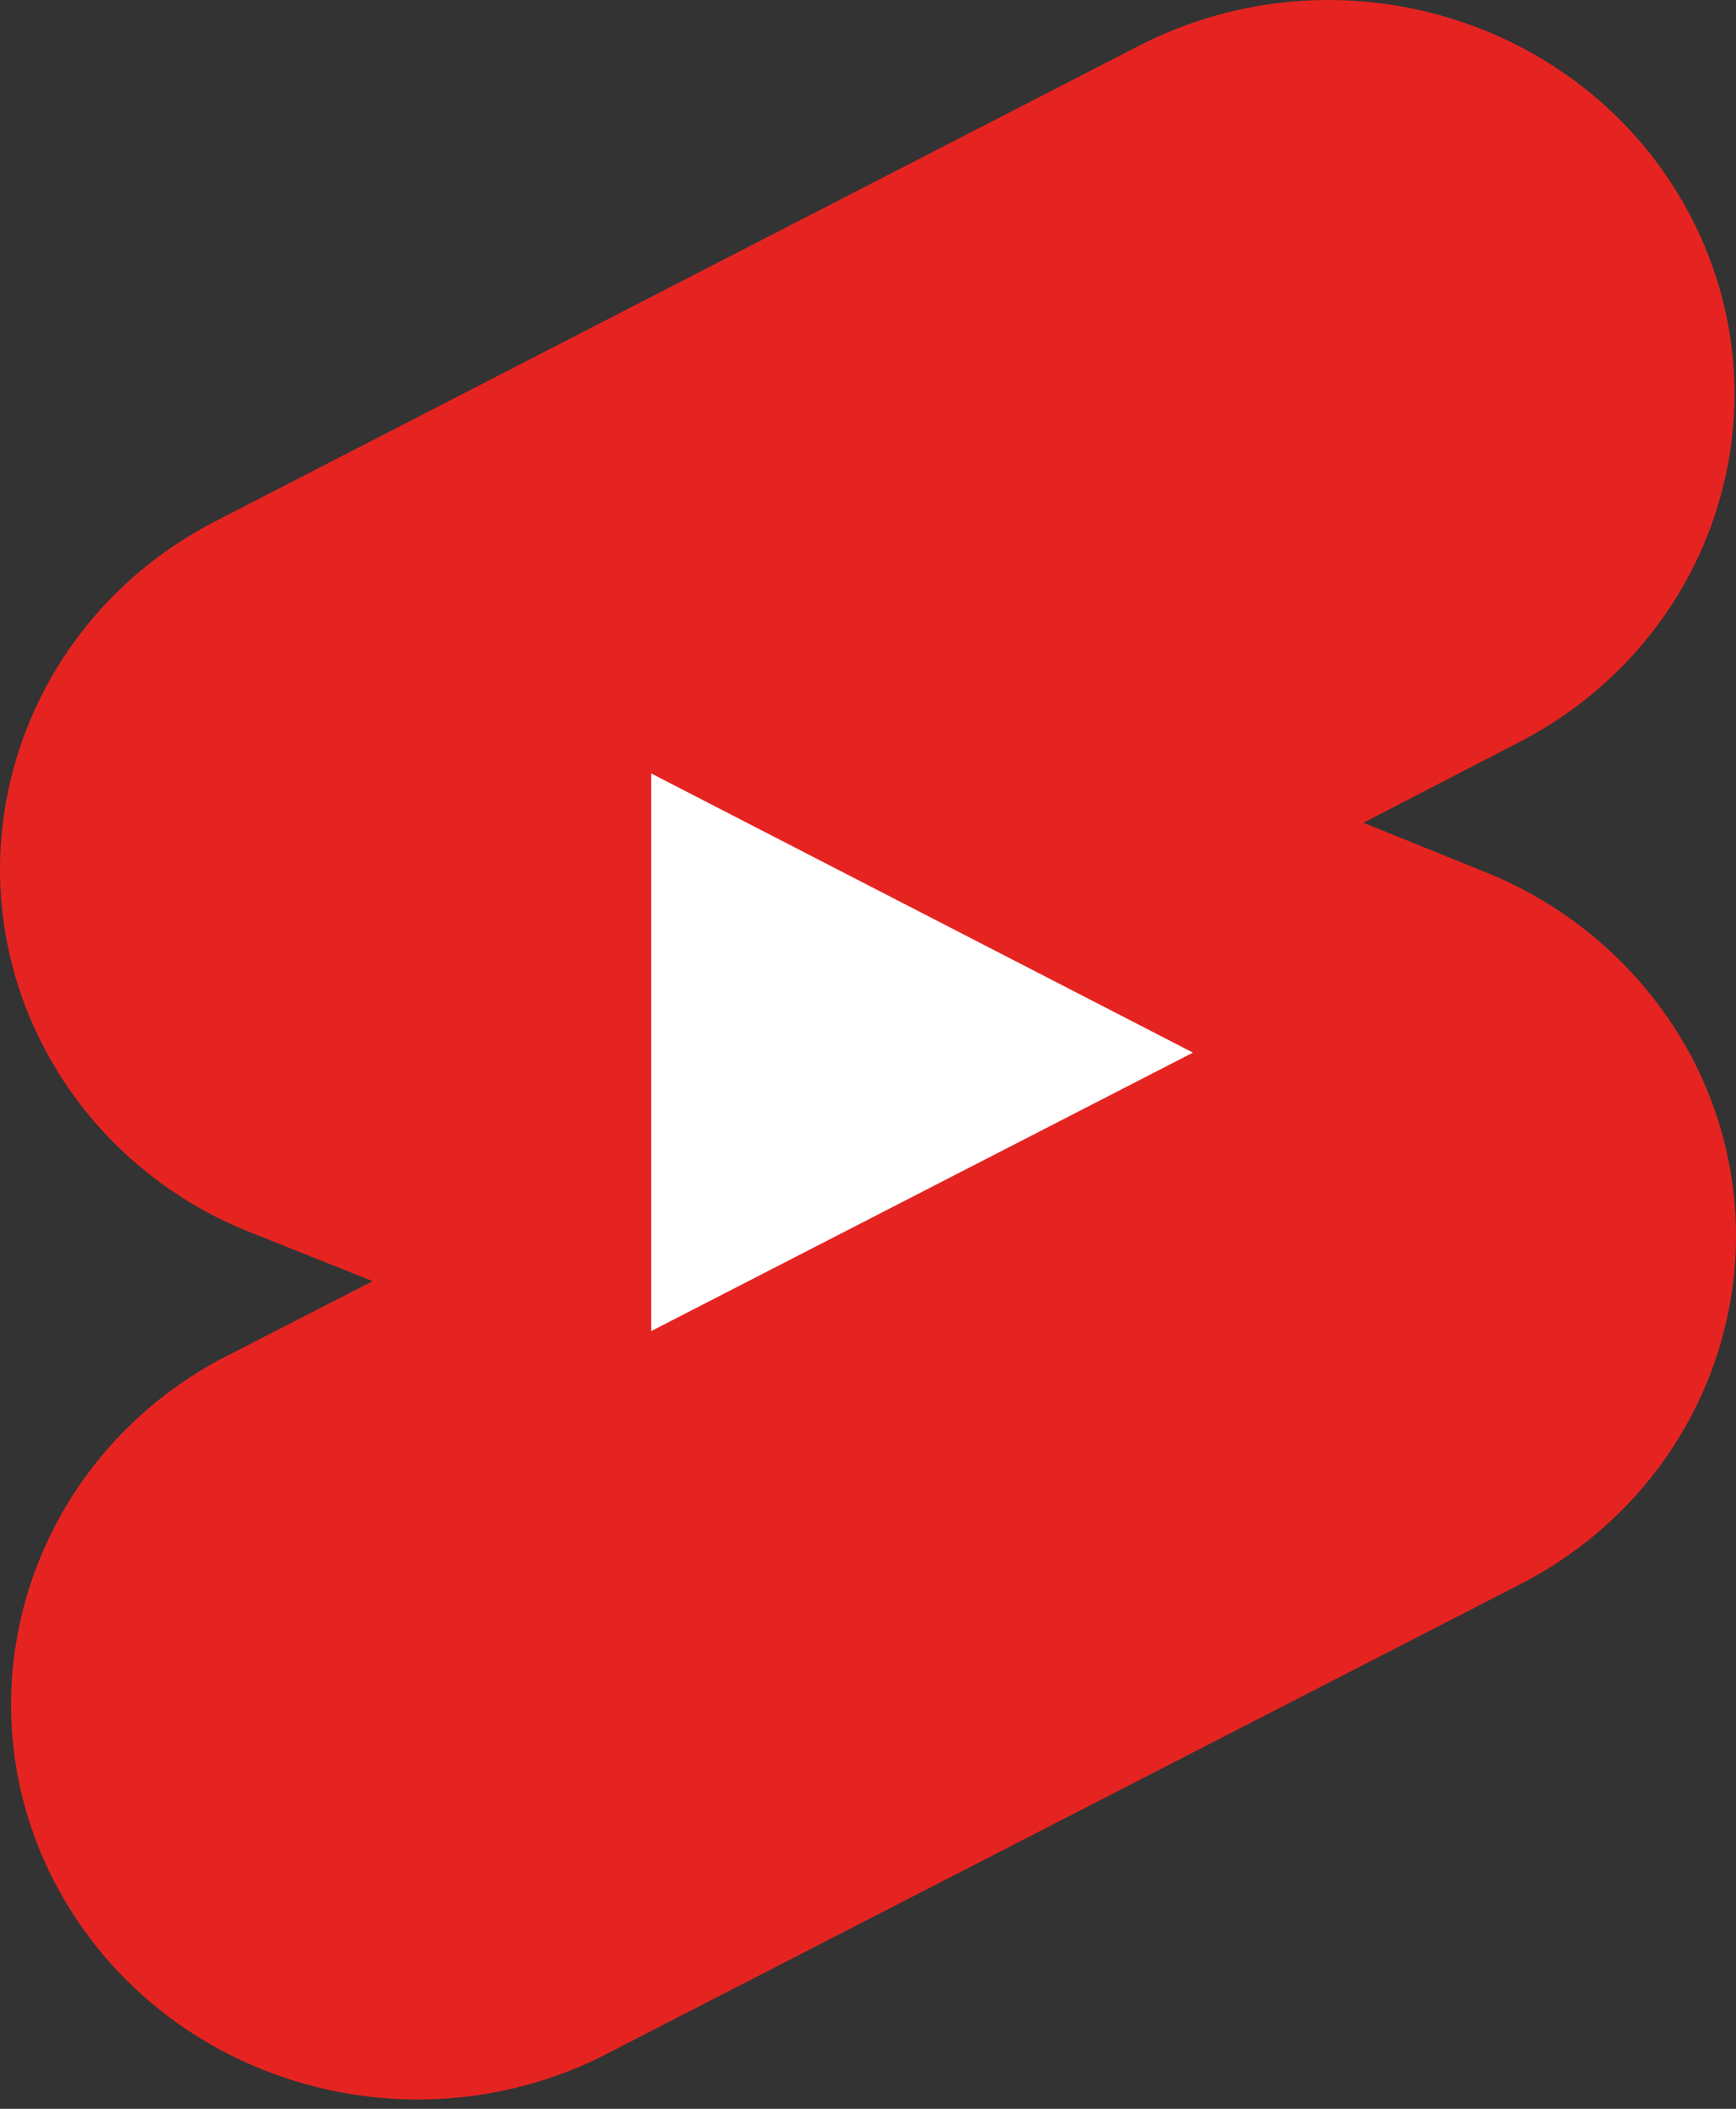
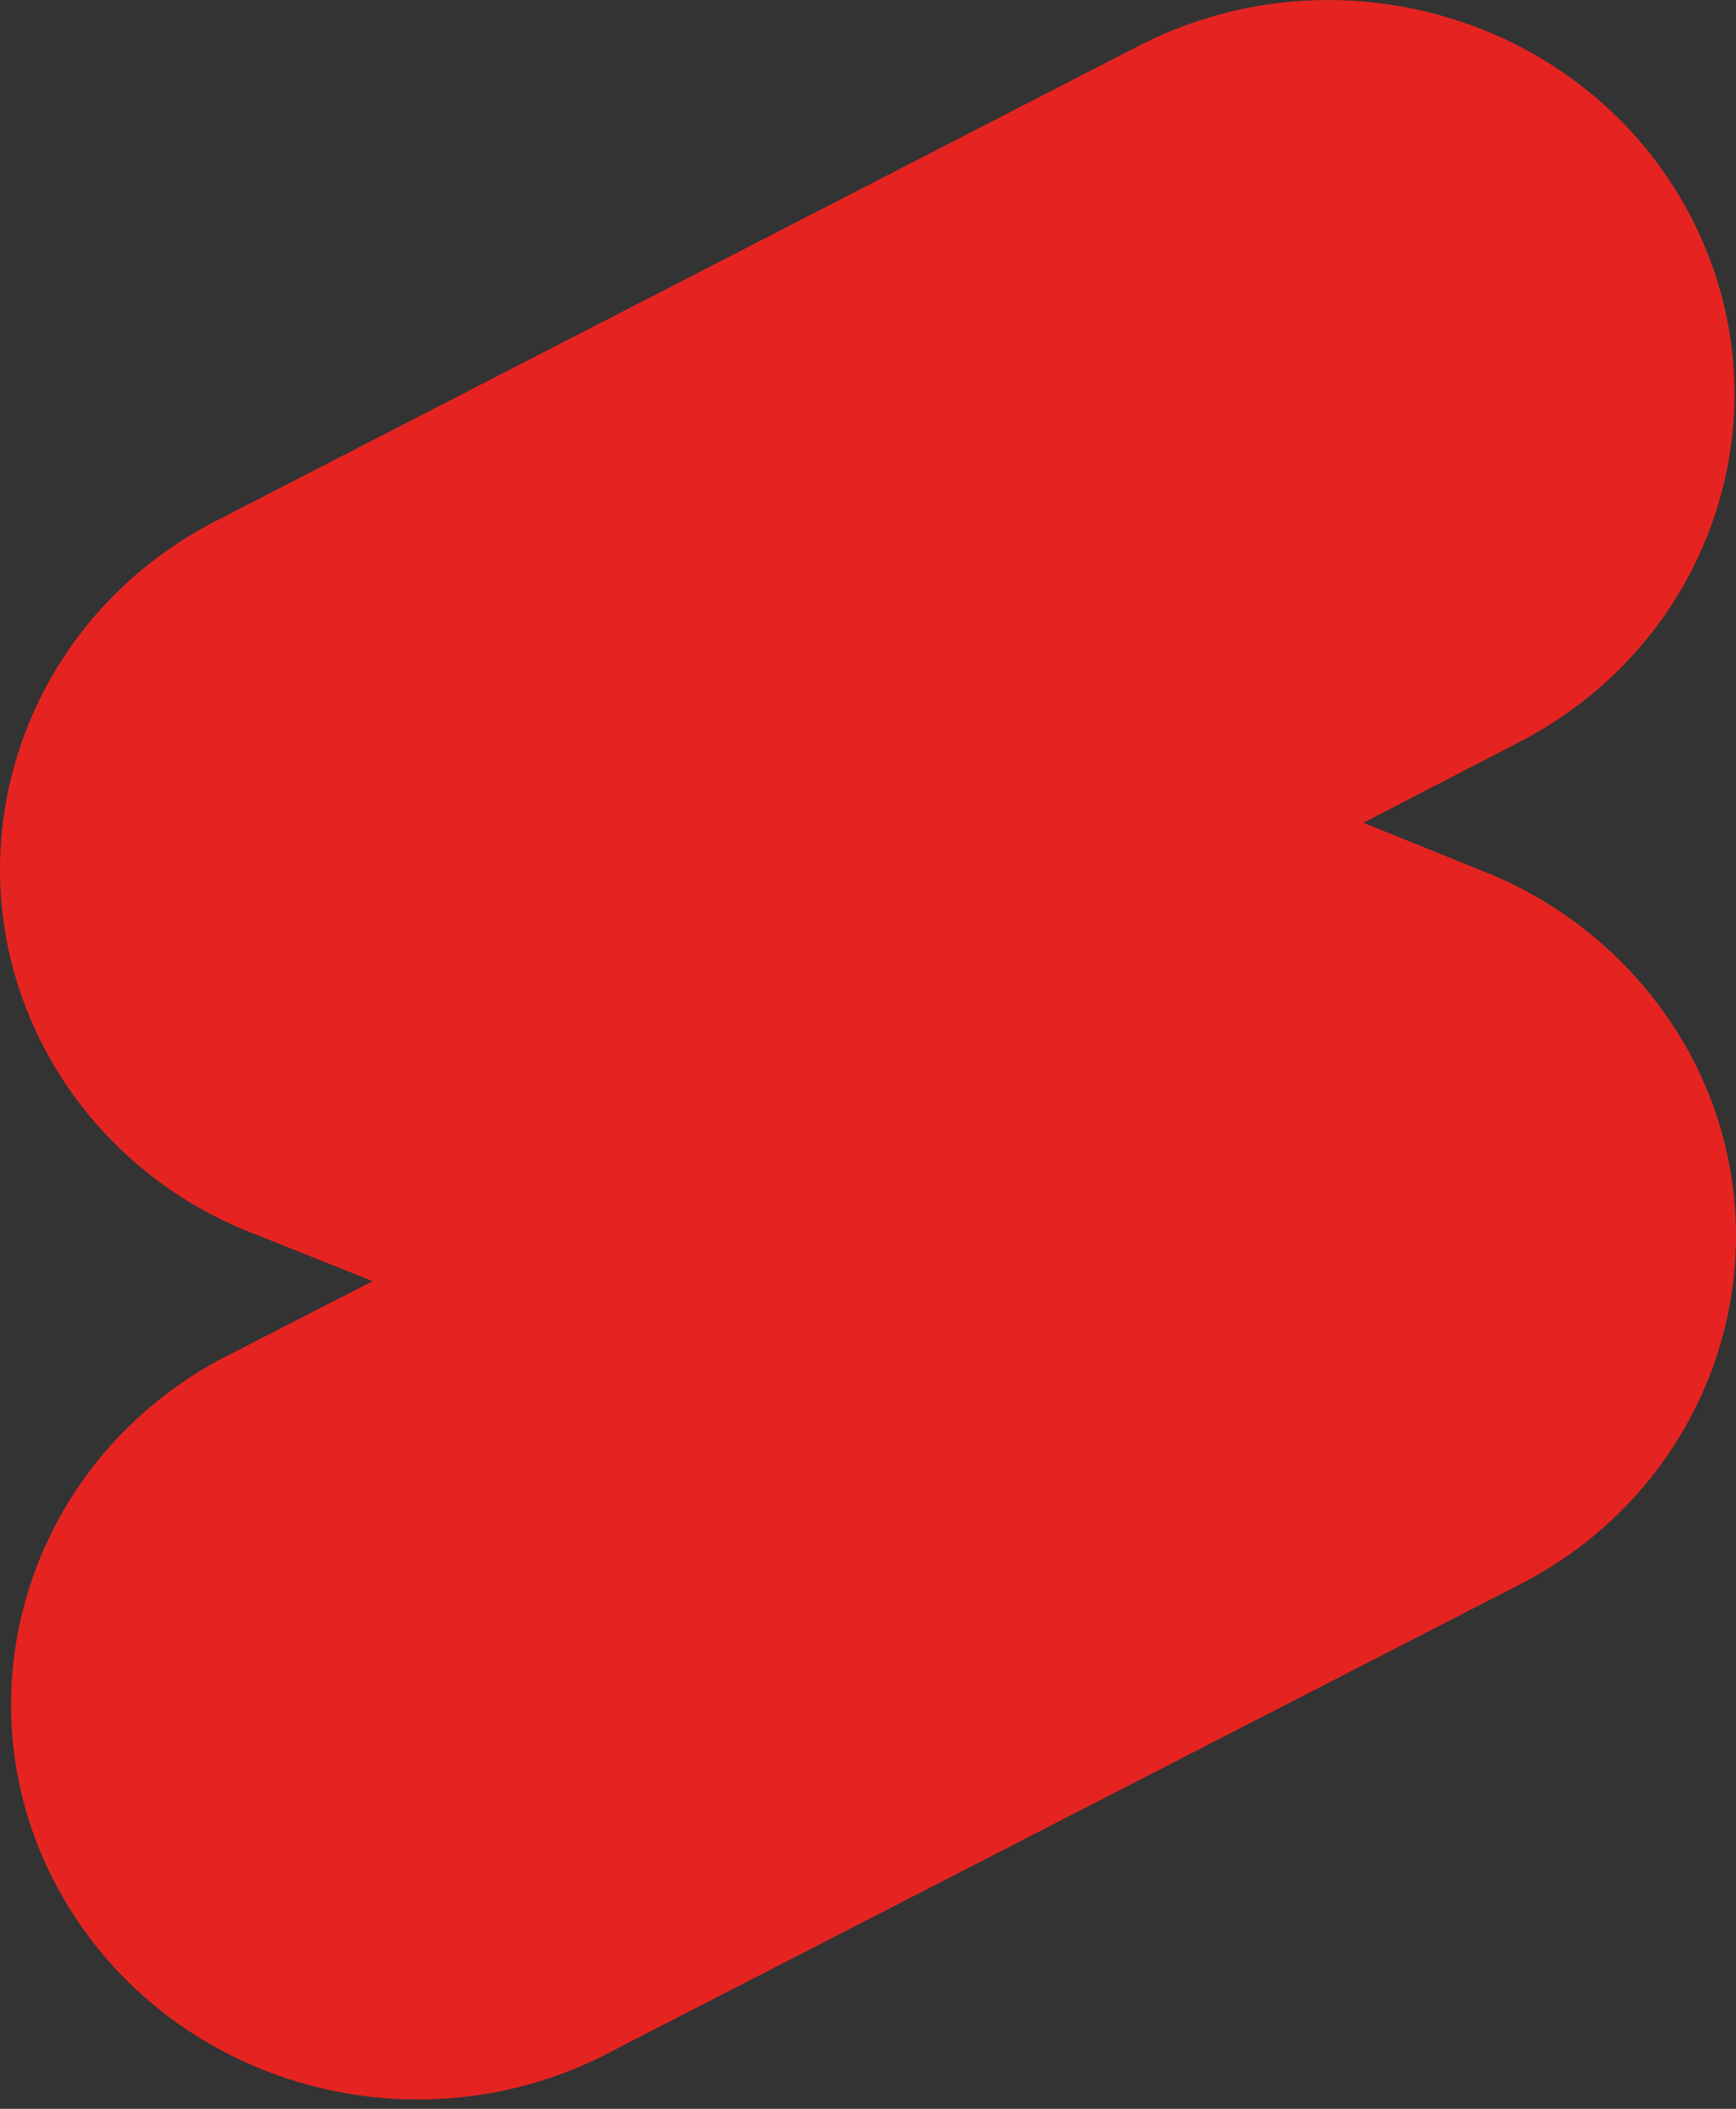
<svg xmlns="http://www.w3.org/2000/svg" width="42" height="51" viewBox="0 0 42 51" fill="none">
  <rect x="0" y="0" width="42" height="51" fill="#333333" stroke="none" />
  <path d="M36.126 21.169L32.985 19.898L36.732 17.96C41.526 15.498 43.358 9.733 40.822 5.079C38.286 0.425 32.347 -1.354 27.553 1.108L5.268 12.576C0.474 15.006 -1.391 20.756 1.112 25.425C2.143 27.347 3.828 28.872 5.874 29.73L9.015 30.984L5.268 32.906C0.54 35.495 -1.129 41.324 1.538 45.915C4.107 50.33 9.768 52.03 14.447 49.79L36.732 38.338C41.526 35.908 43.391 30.158 40.888 25.489C39.84 23.567 38.172 22.042 36.126 21.169Z" fill="#E52421" />
-   <path d="M15.756 32.191L28.862 25.457L15.756 18.706V32.191Z" fill="white" />
</svg>